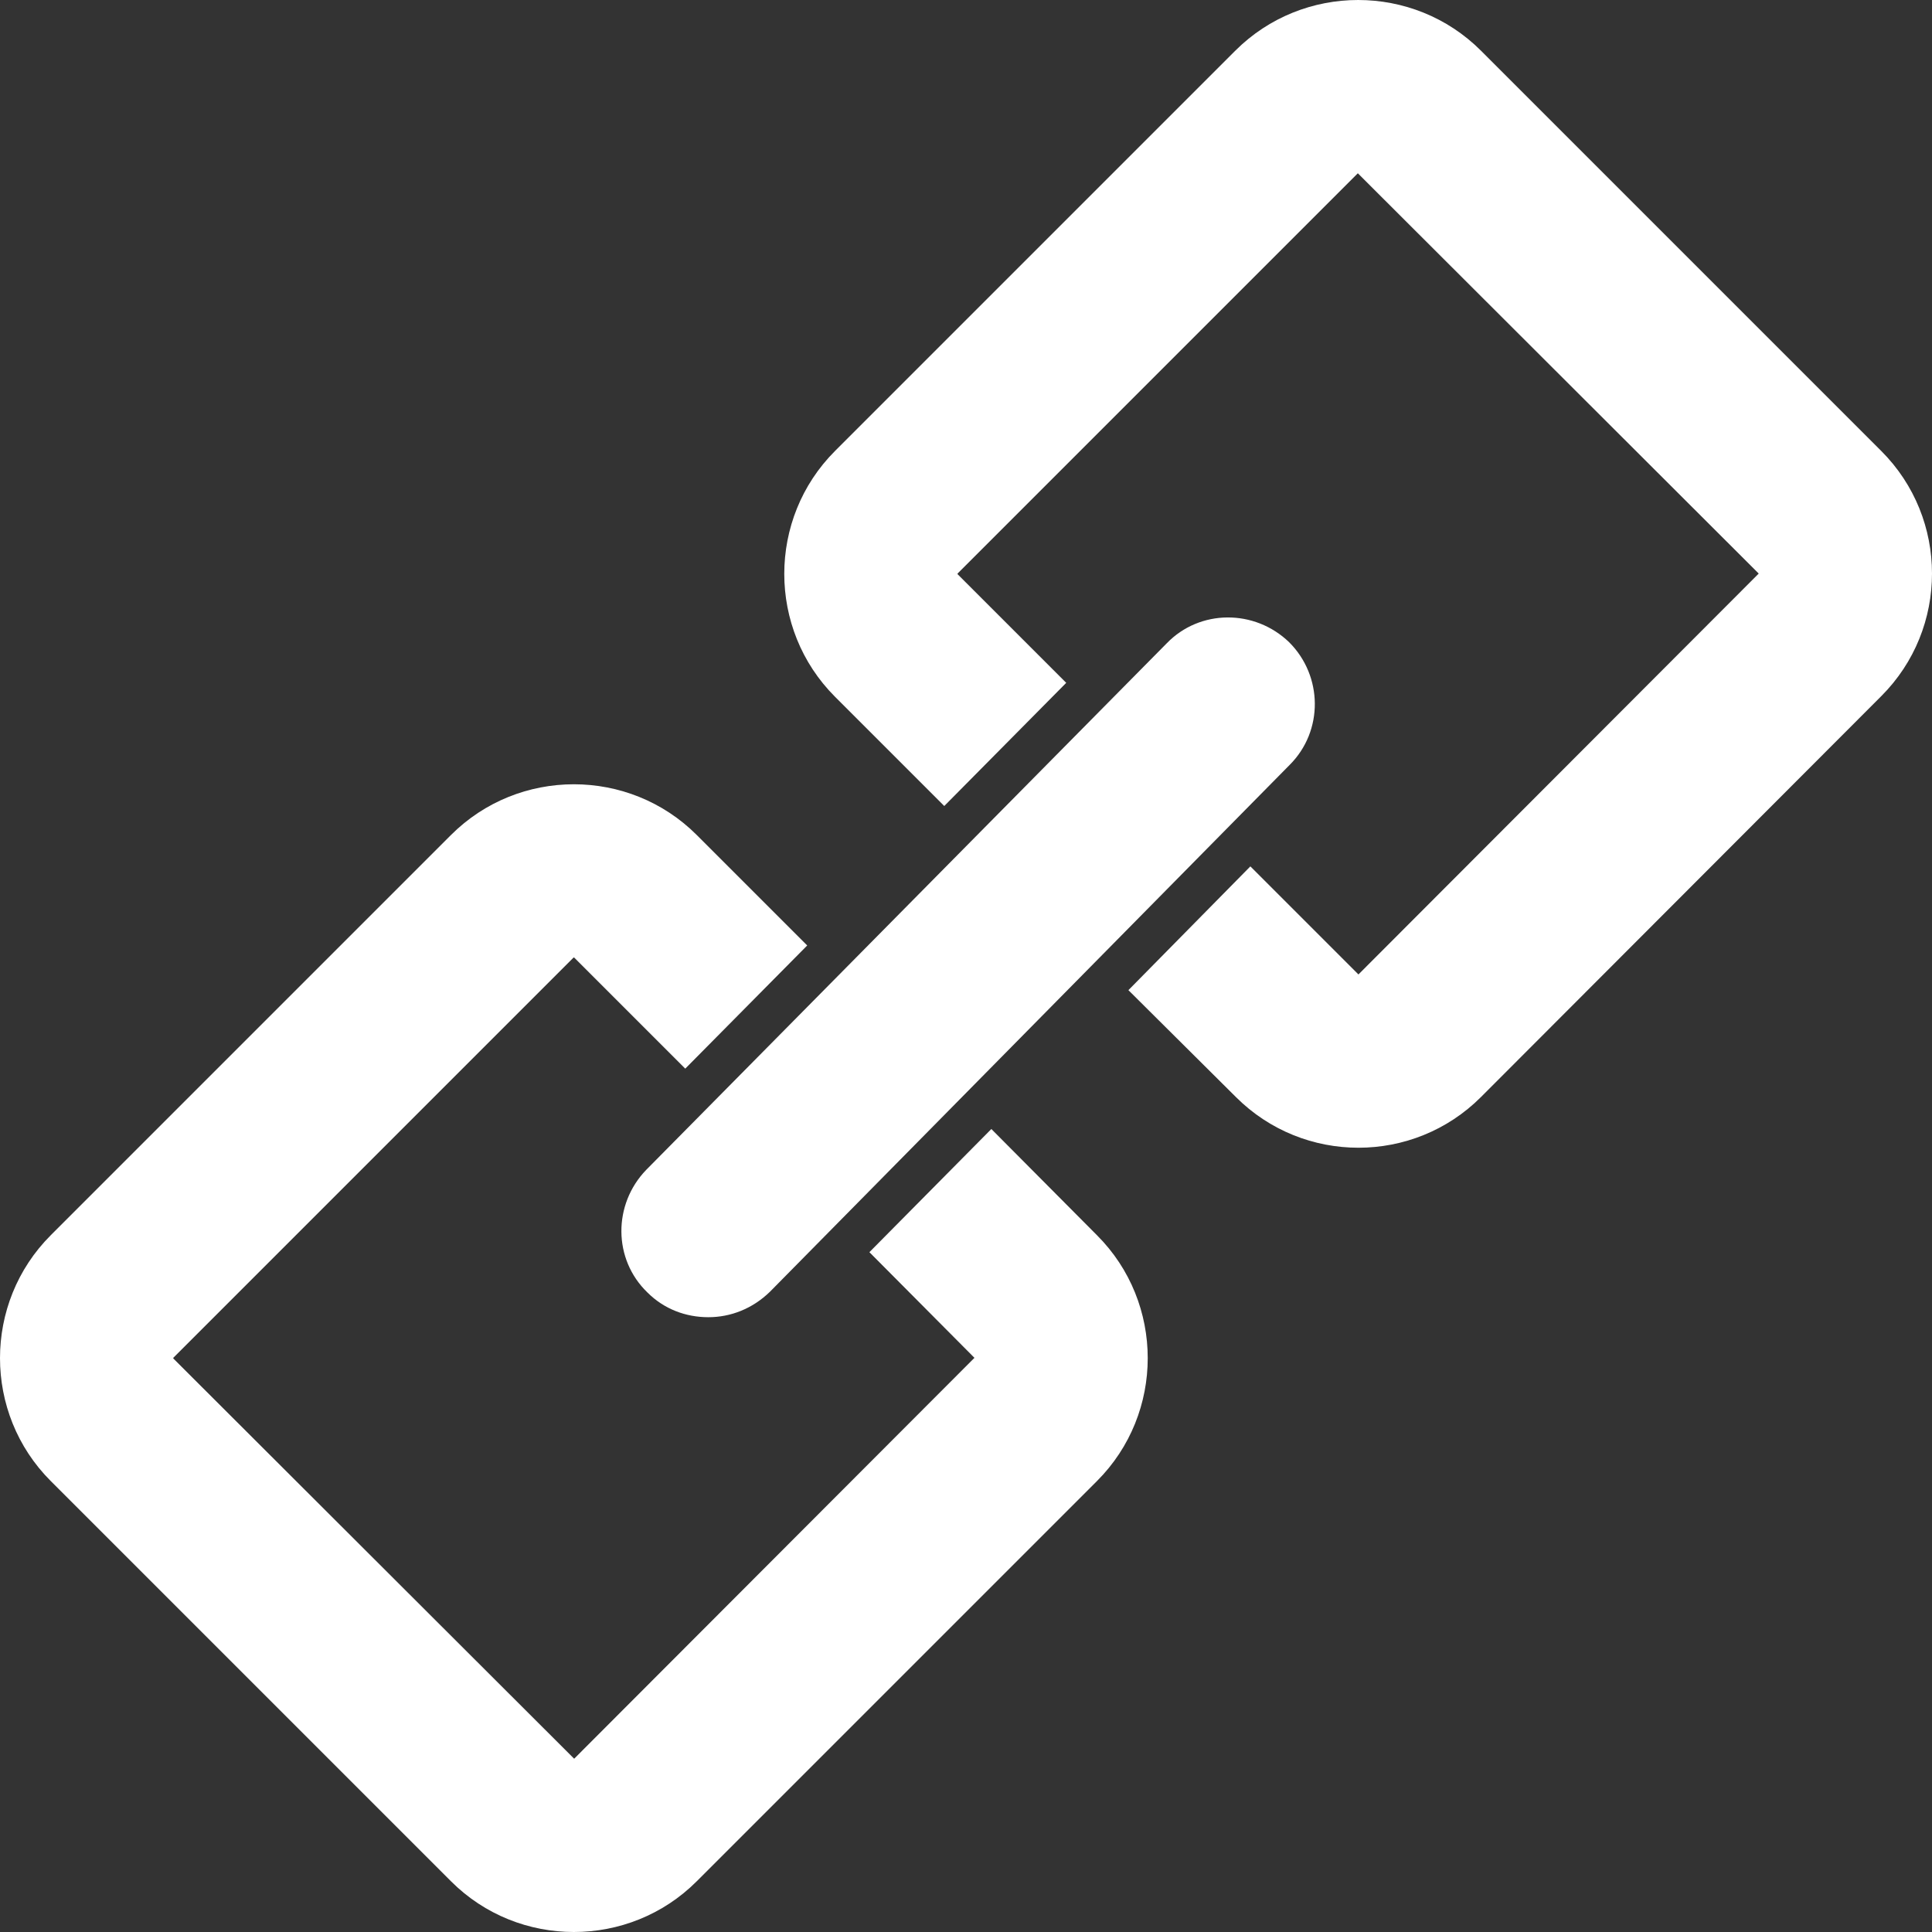
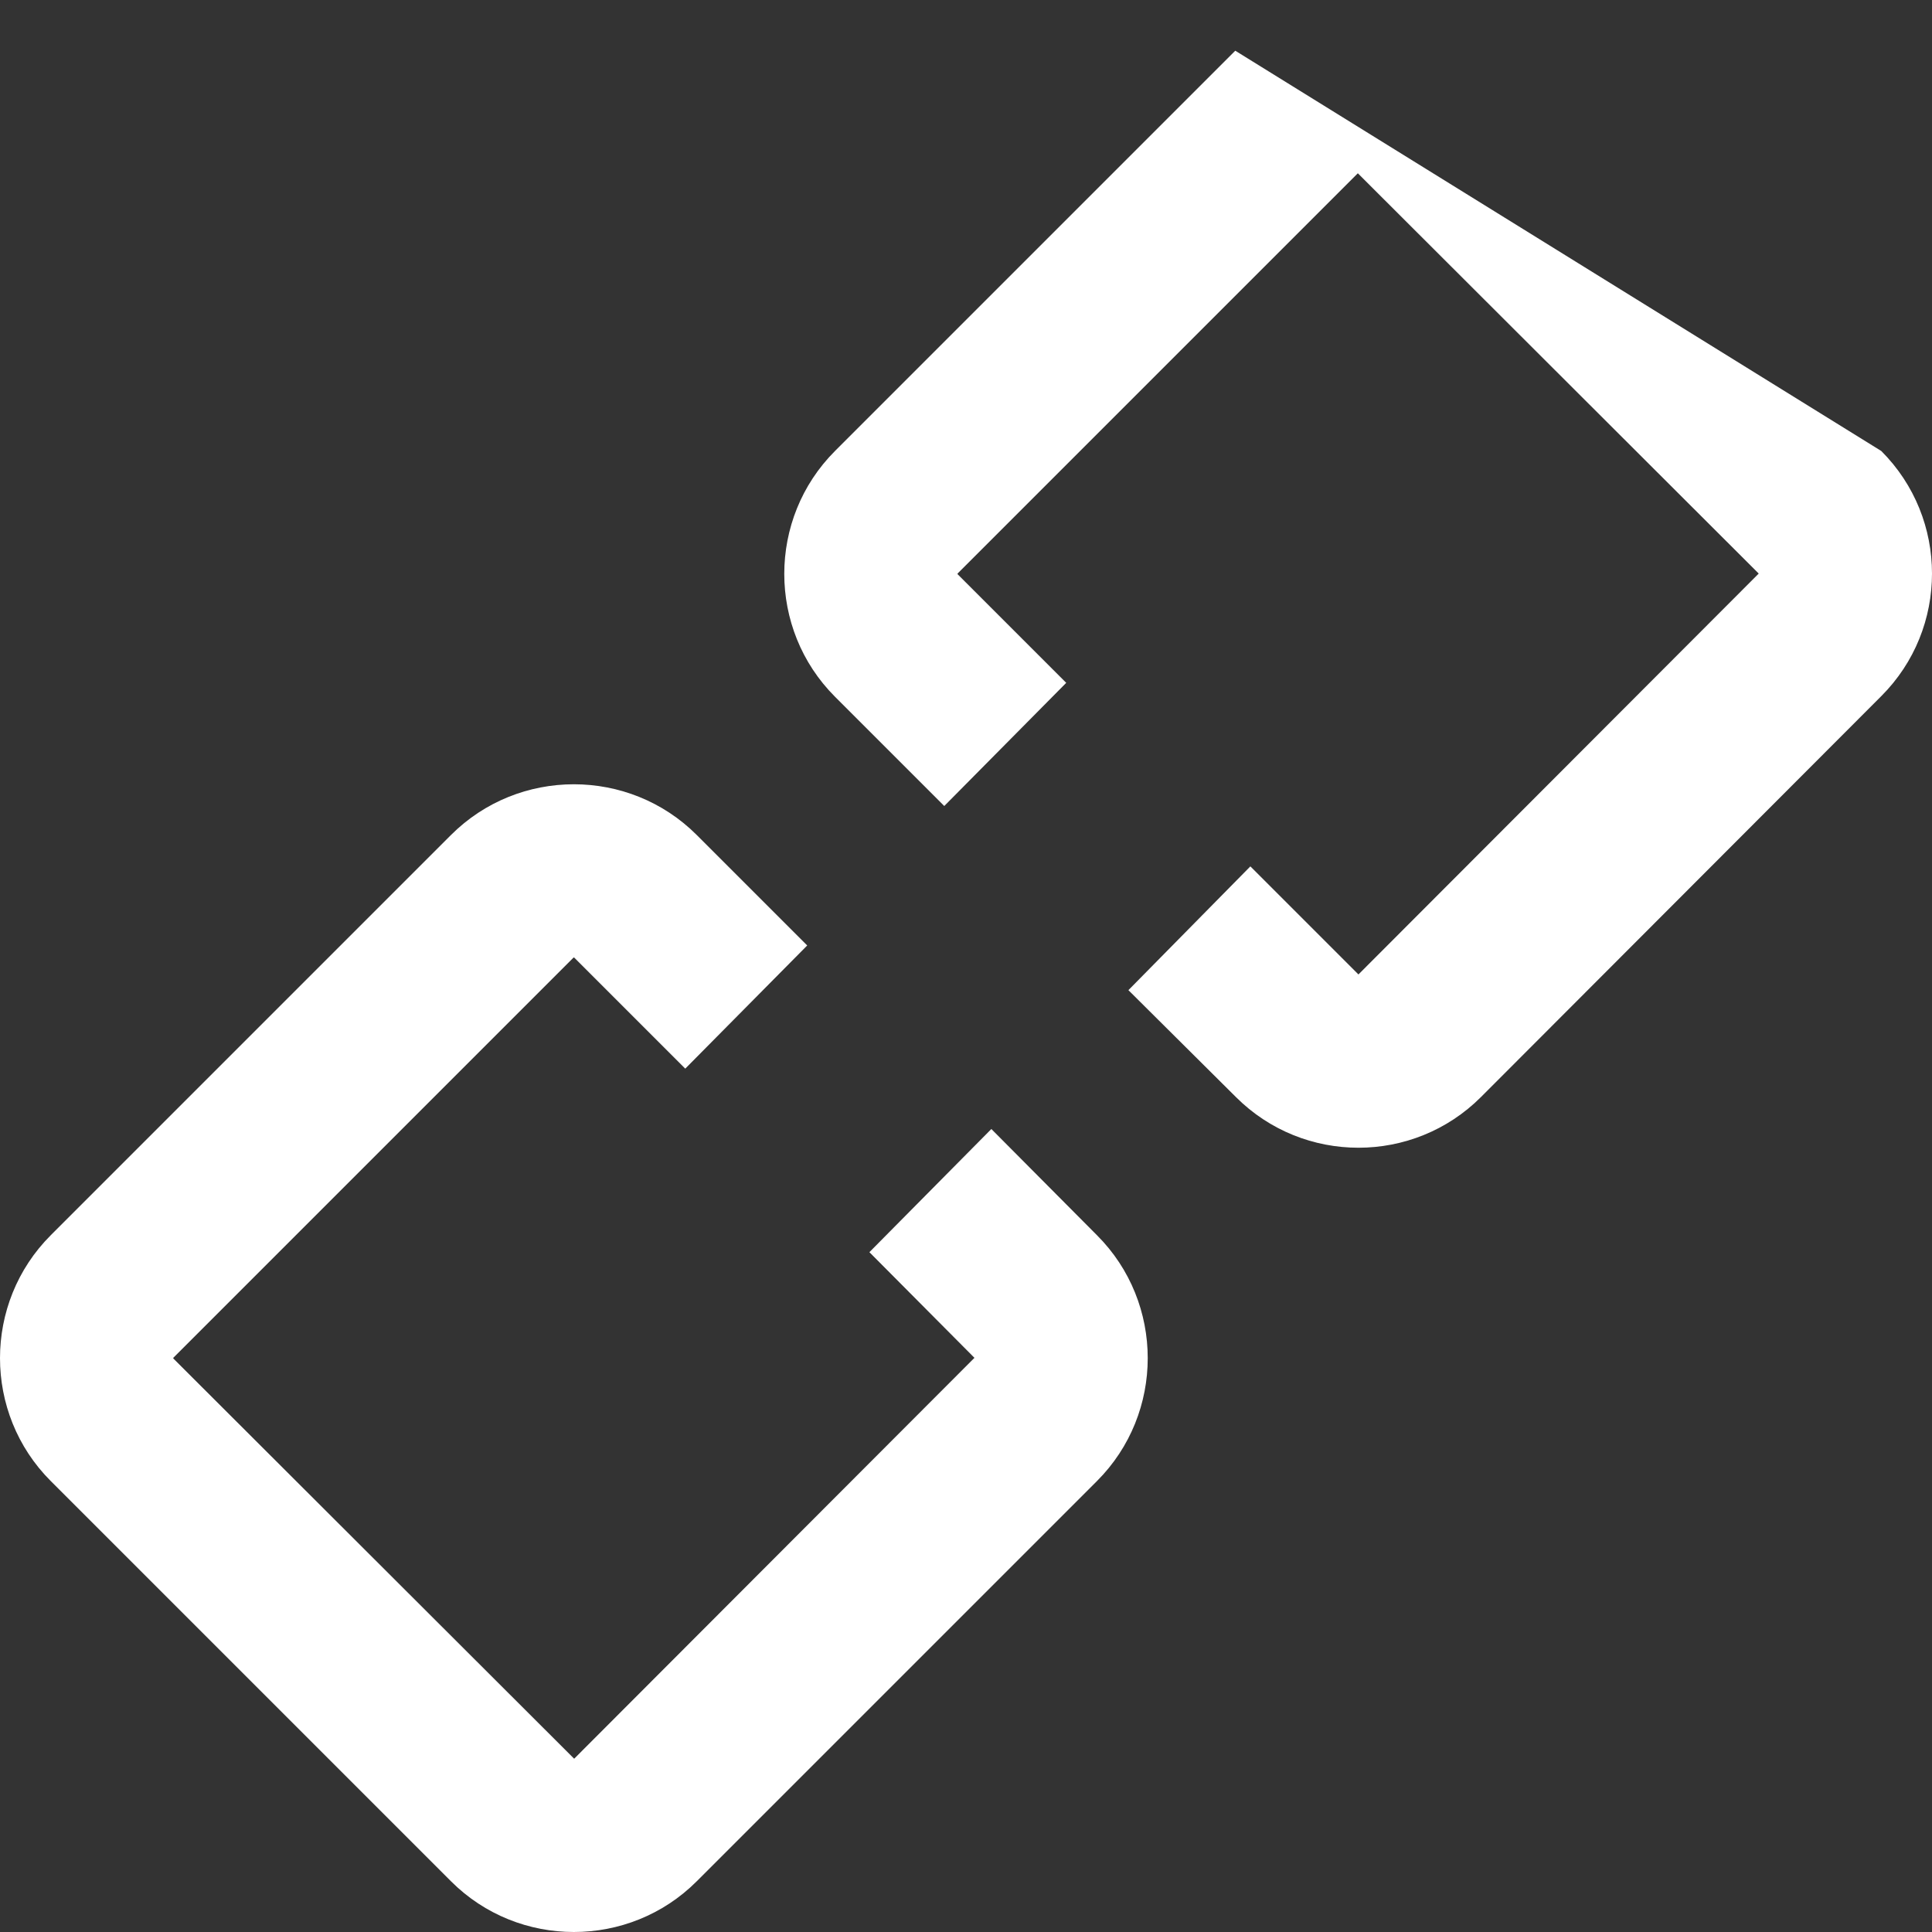
<svg xmlns="http://www.w3.org/2000/svg" width="32" height="32" viewBox="0 0 32 32" fill="none">
  <rect x="0" y="0" width="32" height="32" fill="#333333" stroke="none" />
  <g opacity="1" transform="translate(0 0)  rotate(0)">
-     <path id="路径 1" fill-rule="evenodd" style="fill:#FFFFFF" opacity="100" d="M12.752 21.396L21.363 12.667C21.922 12.107 21.913 11.197 21.352 10.637C20.782 10.087 19.872 10.087 19.323 10.657L10.703 19.377C10.152 19.947 10.152 20.857 10.723 21.407C11.002 21.686 11.363 21.817 11.732 21.817C12.102 21.817 12.463 21.677 12.752 21.396Z" />
-     <path id="路径 2" fill-rule="evenodd" style="fill:#FFFFFF" opacity="100" d="M16.42,18.7l1.75,1.76c1.12,1.12 1.12,2.95 0,4.07l-6.63,6.63c-1.12,1.12 -2.95,1.12 -4.07,0l-6.63,-6.63c-1.12,-1.12 -1.12,-2.95 0,-4.07l6.63,-6.63c1.12,-1.12 2.95,-1.12 4.07,0l1.83,1.83l-2.02,2.04l-1.84,-1.84h-0.01l-6.63,6.63v0.01l6.64,6.63v0l6.63,-6.64v0l-1.74,-1.75zM31.16,7.47c1.12,1.12 1.12,2.94 0,4.06l-6.63,6.64c-1.12,1.12 -2.94,1.12 -4.06,0l-1.78,-1.77l2.02,-2.05l1.79,1.79v0l6.63,-6.64v0l-6.64,-6.63v0l-6.63,6.63v0.01l1.8,1.8l-2.02,2.04l-1.81,-1.81c-1.12,-1.12 -1.12,-2.95 0,-4.07l6.63,-6.63c1.12,-1.12 2.95,-1.12 4.07,0z" />
+     <path id="路径 2" fill-rule="evenodd" style="fill:#FFFFFF" opacity="100" d="M16.42,18.7l1.75,1.76c1.12,1.12 1.12,2.95 0,4.07l-6.63,6.63c-1.12,1.12 -2.95,1.12 -4.07,0l-6.63,-6.63c-1.12,-1.12 -1.12,-2.95 0,-4.07l6.63,-6.63c1.12,-1.12 2.95,-1.12 4.07,0l1.83,1.83l-2.02,2.04l-1.84,-1.84h-0.01l-6.63,6.63v0.01l6.64,6.63v0l6.63,-6.64v0l-1.74,-1.75zM31.16,7.47c1.12,1.12 1.12,2.94 0,4.06l-6.63,6.64c-1.12,1.12 -2.94,1.12 -4.06,0l-1.78,-1.77l2.02,-2.05l1.79,1.79v0l6.63,-6.64v0l-6.64,-6.63v0l-6.63,6.63v0.01l1.8,1.8l-2.02,2.04l-1.81,-1.81c-1.12,-1.12 -1.12,-2.95 0,-4.07l6.63,-6.63z" />
  </g>
</svg>